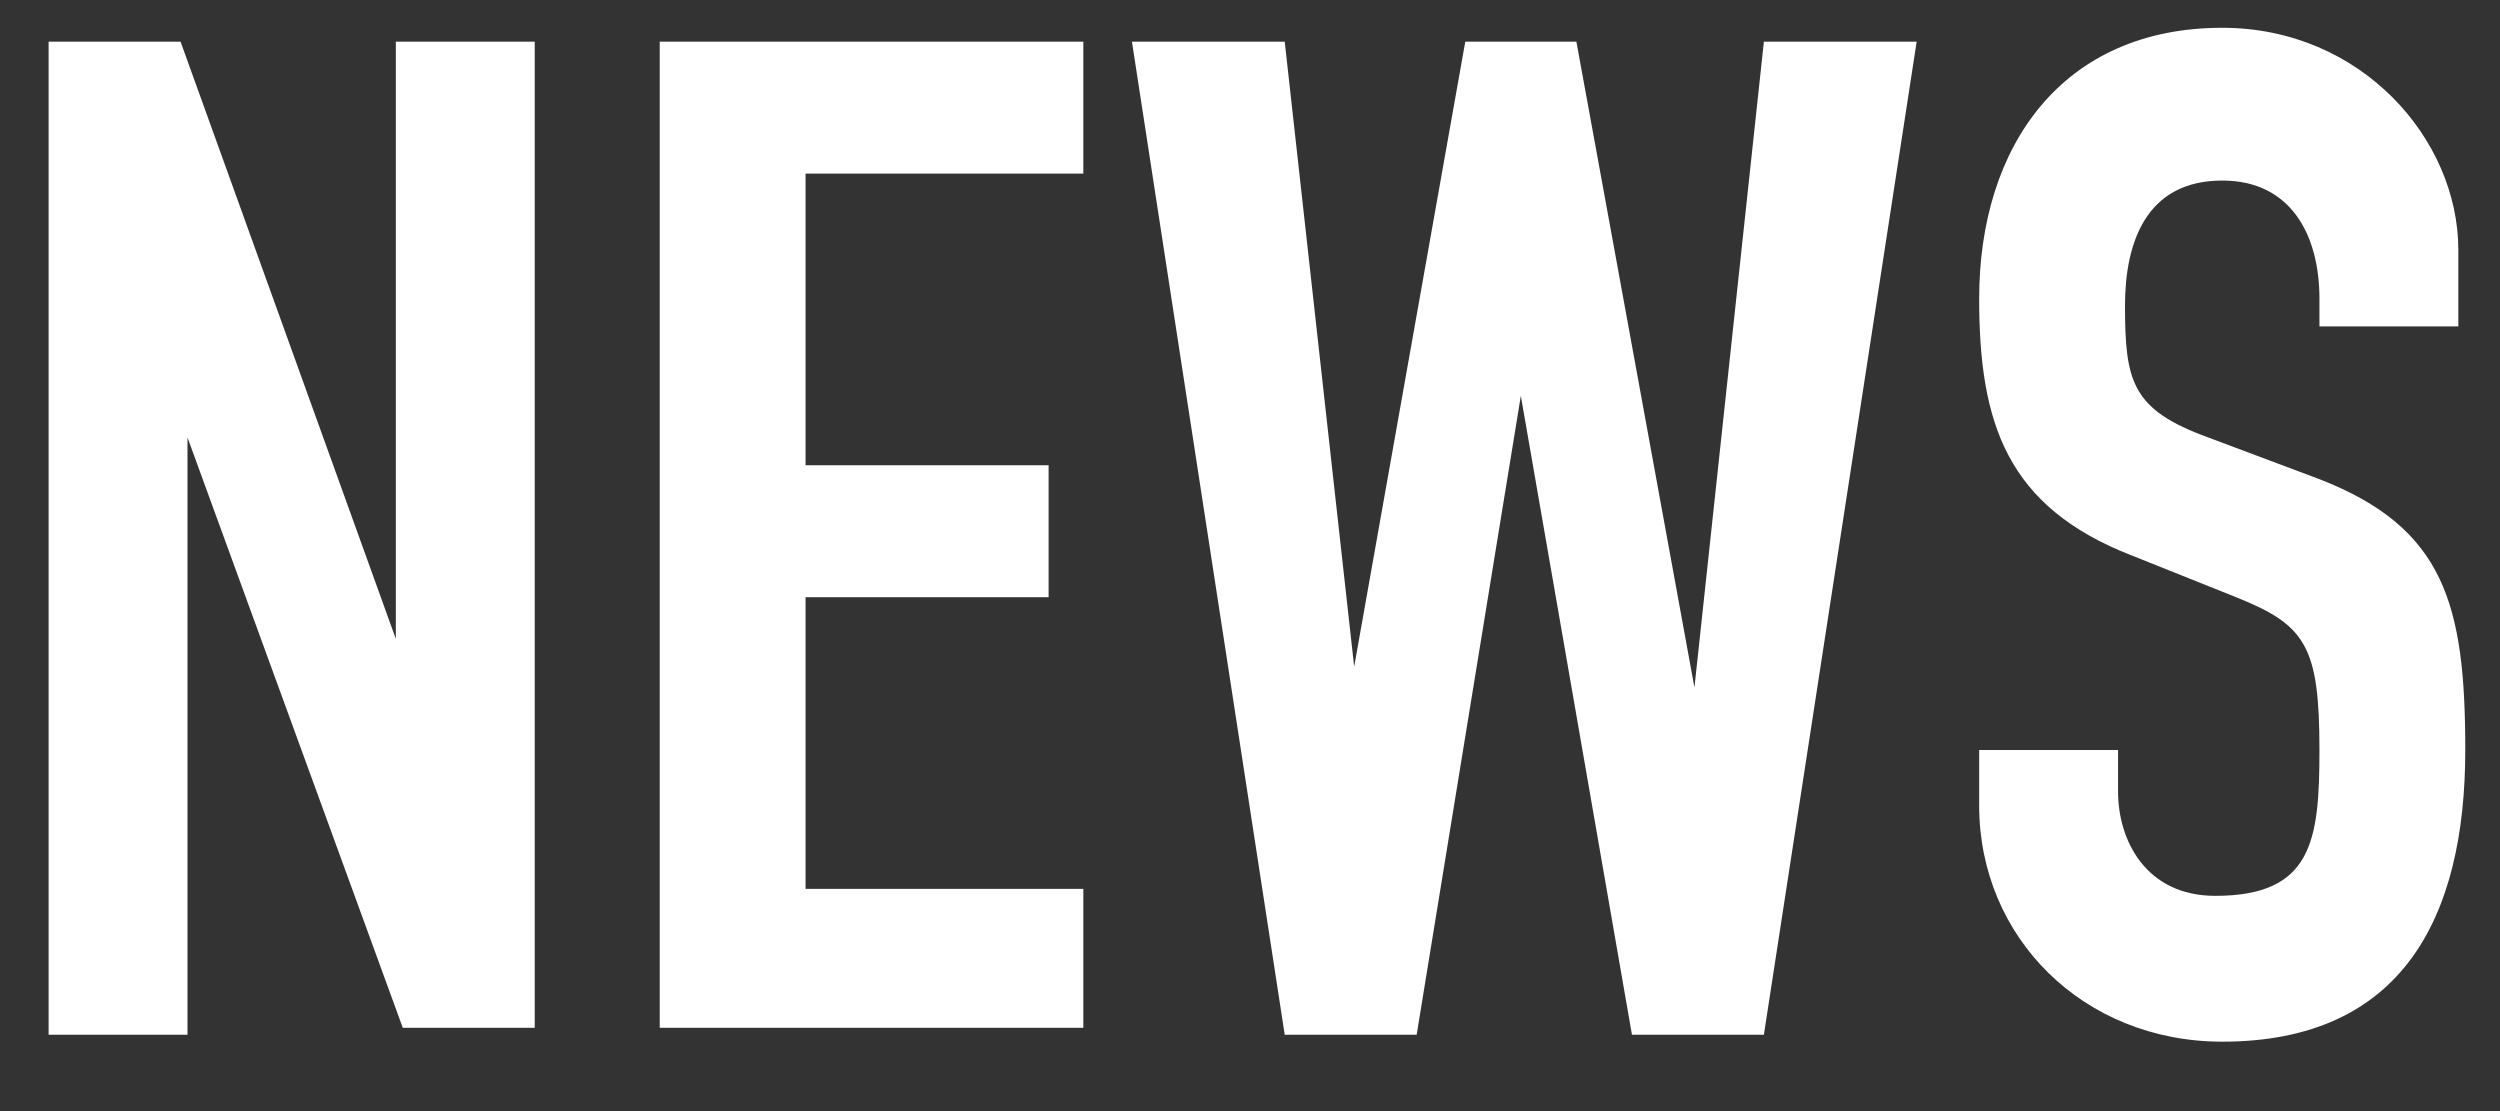
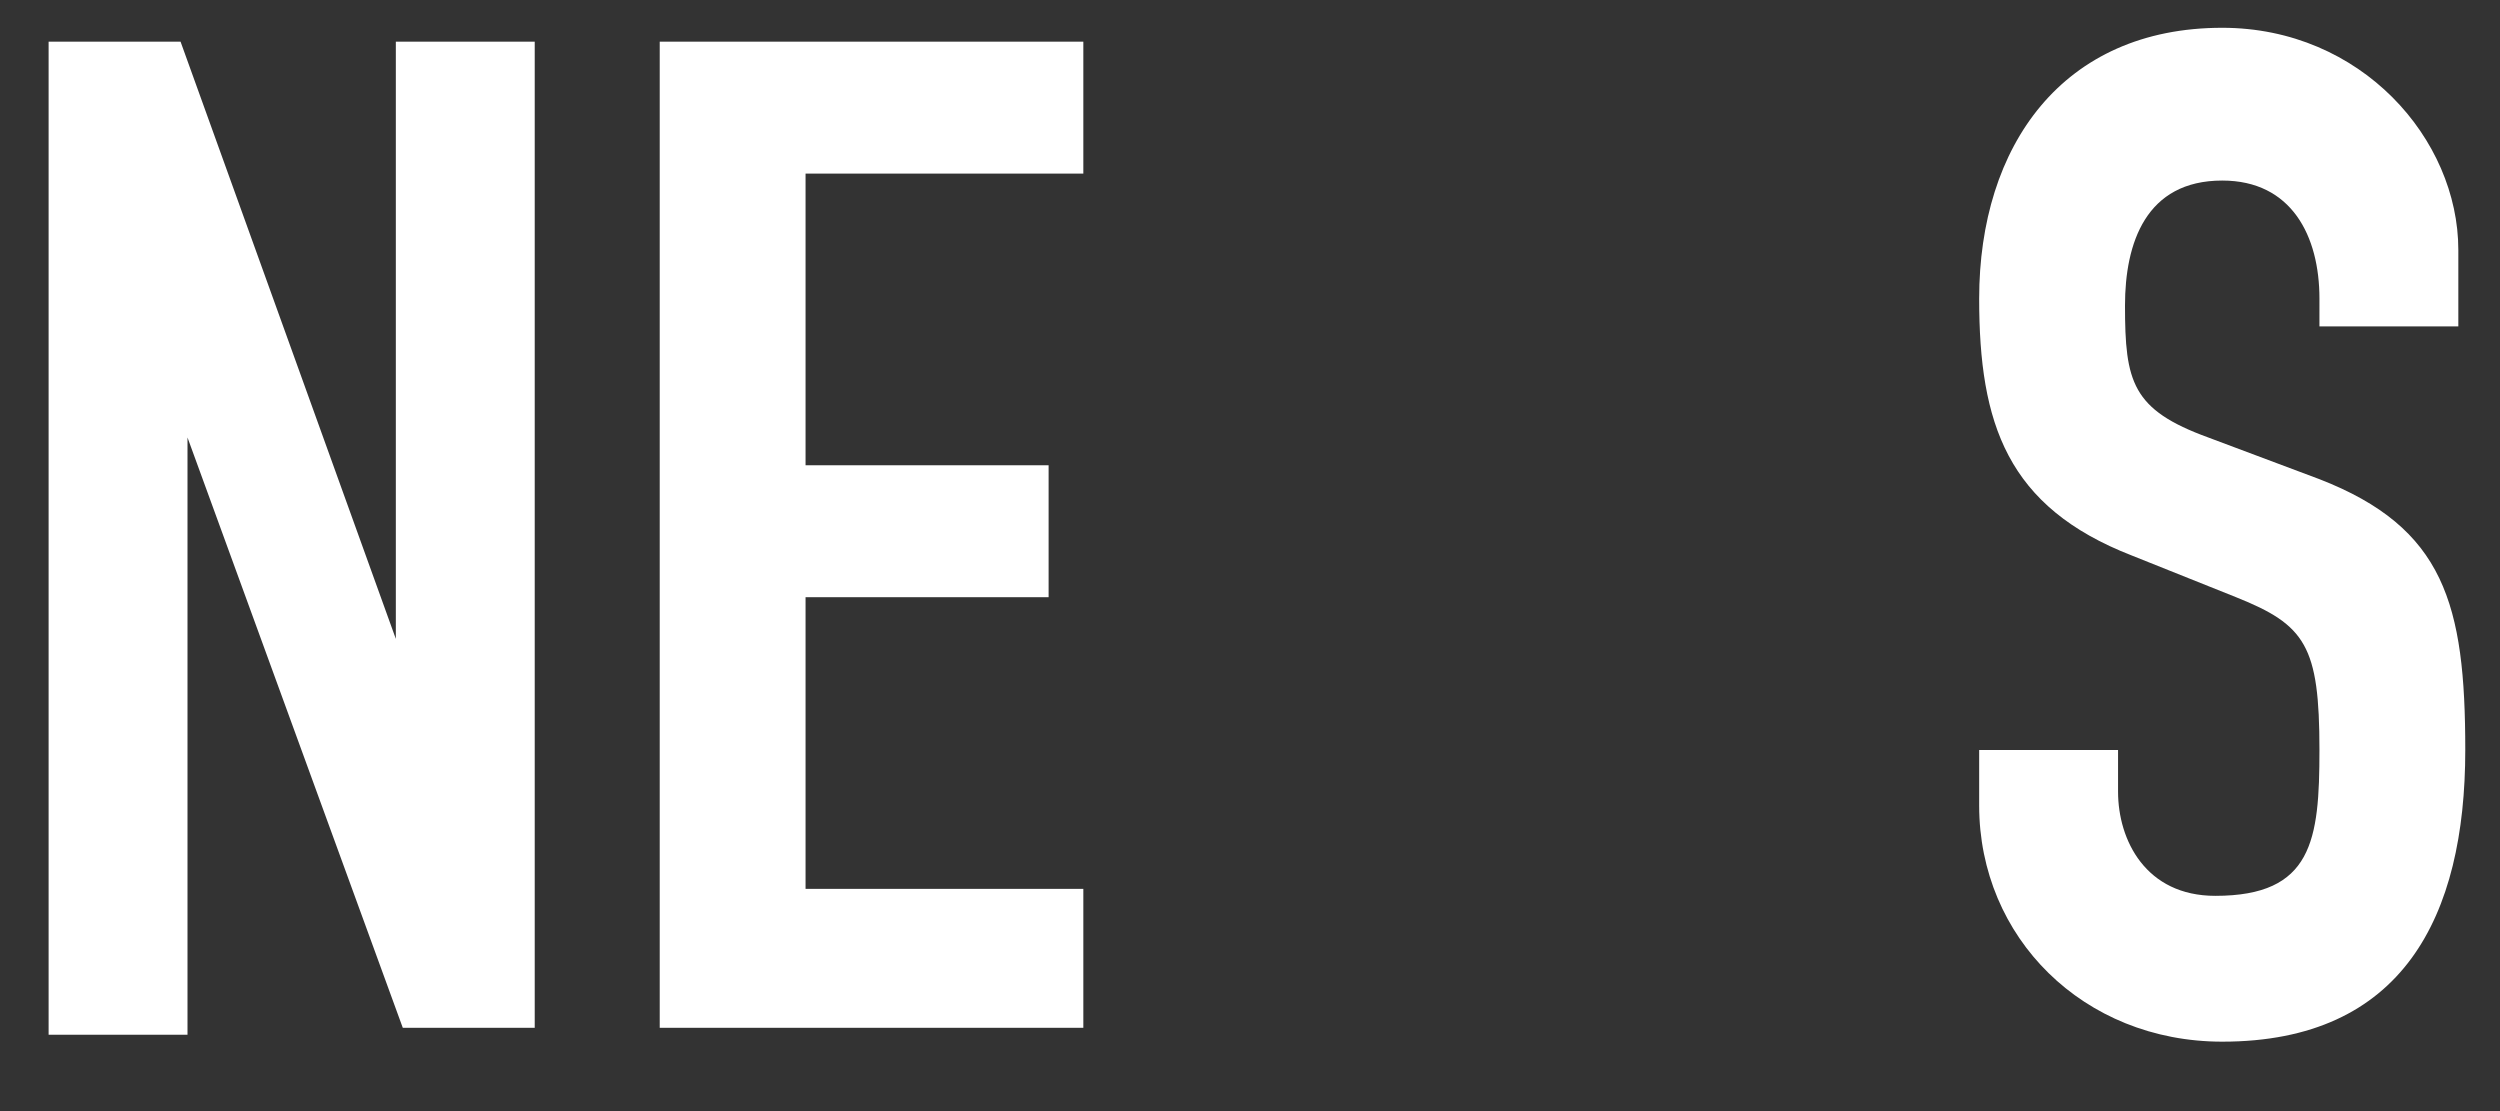
<svg xmlns="http://www.w3.org/2000/svg" version="1.1" id="レイヤー_1" x="0px" y="0px" viewBox="0 0 36 16" style="enable-background:new 0 0 36 16;" xml:space="preserve">
  <rect x="0" y="0" width="36" height="16" fill="#333333" stroke="none" />
  <style type="text/css">
	.st0{enable-background:new    ;}
	.st1{fill:#FFFFFF;}

</style>
  <g class="st0">
    <path class="st1" d="M0.6,0.6h2l3.1,8.6h0V0.6h2v14.2H5.8L2.7,6.3h0v8.6h-2V0.6z" />
    <path class="st1" d="M9.5,0.6h6.1v1.9h-4v4.2h3.5v1.9h-3.5v4.2h4v2H9.5V0.6z" />
-     <path class="st1" d="M25.4,14.9h-1.9l-1.6-9.2h0l-1.5,9.2h-1.9L16.3,0.6h2.2l1,9h0l1.6-9h1.6l1.7,9.3h0l1-9.3h2.2L25.4,14.9z" />
    <path class="st1" d="M35.4,4.7h-2V4.3c0-0.9-0.4-1.7-1.4-1.7c-1.1,0-1.4,0.9-1.4,1.8c0,1.1,0.1,1.5,1.2,1.9l1.6,0.6   c1.8,0.7,2.1,1.8,2.1,3.9c0,2.4-0.9,4.2-3.5,4.2c-2,0-3.5-1.5-3.5-3.4v-0.8h2v0.6c0,0.7,0.4,1.5,1.4,1.5c1.4,0,1.5-0.8,1.5-2.1   c0-1.5-0.2-1.8-1.2-2.2l-1.5-0.6c-1.8-0.7-2.2-1.9-2.2-3.7c0-2.2,1.2-3.9,3.5-3.9c2,0,3.4,1.6,3.4,3.2V4.7z" />
  </g>
</svg>